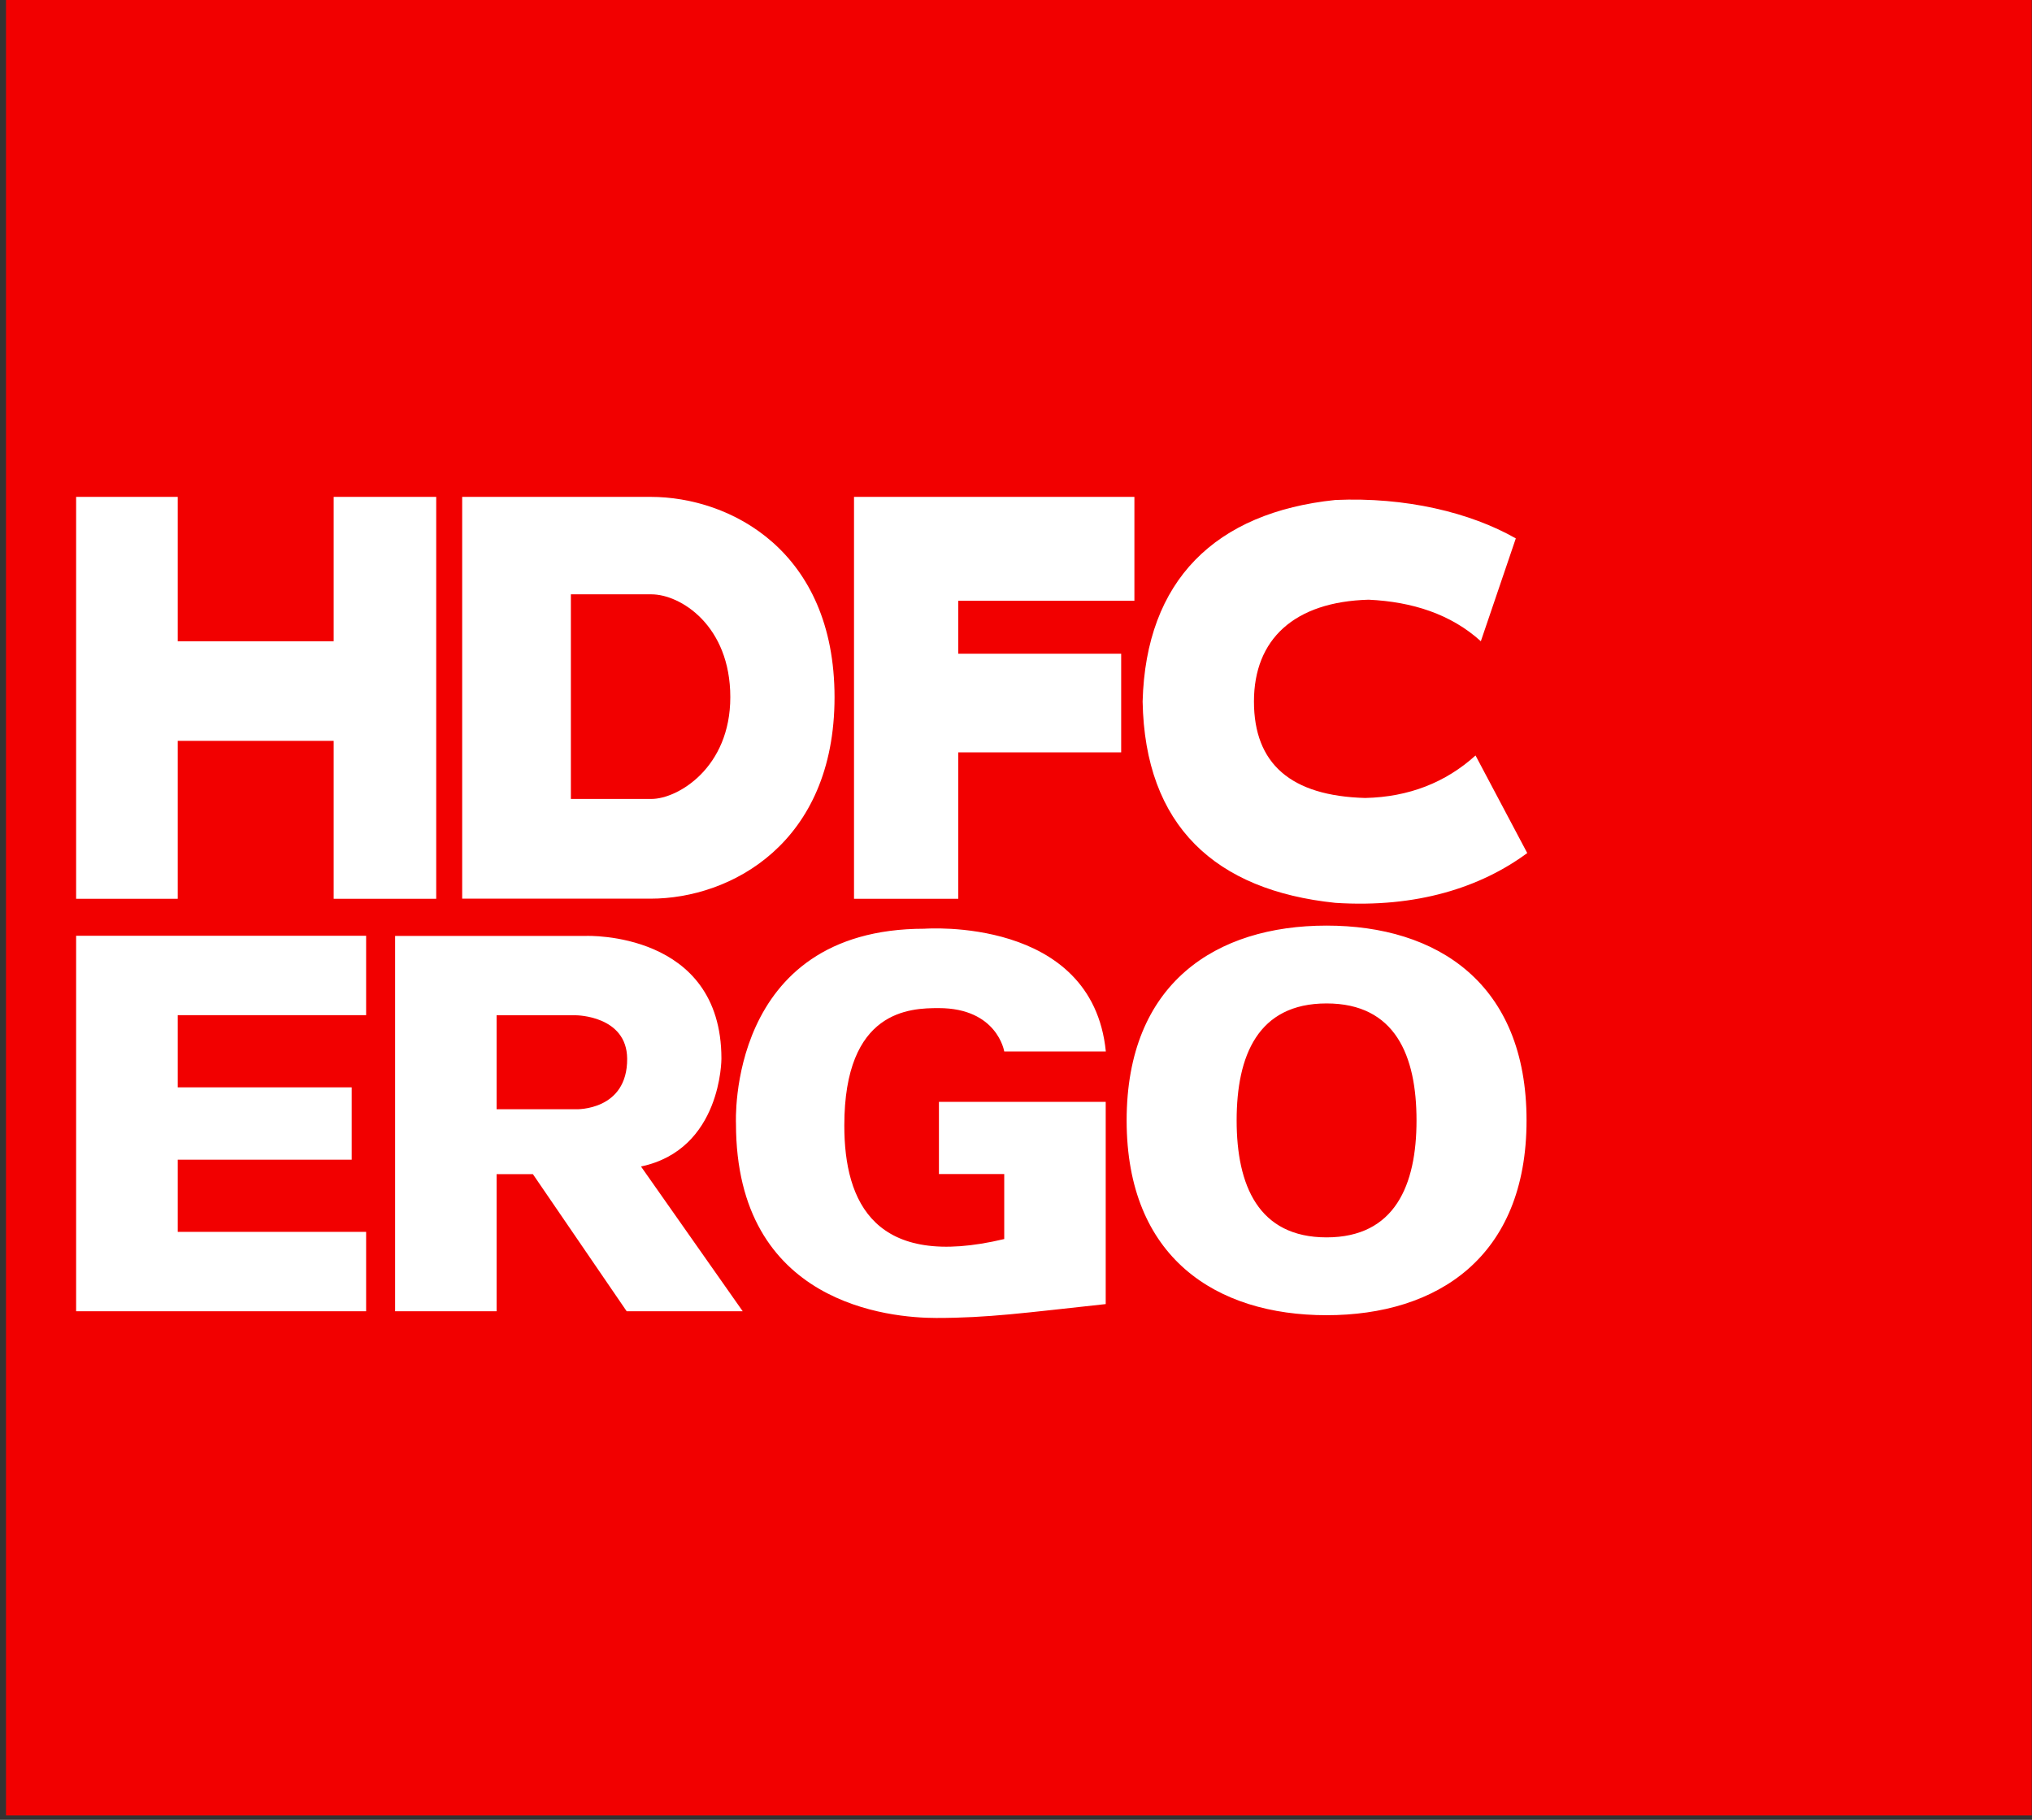
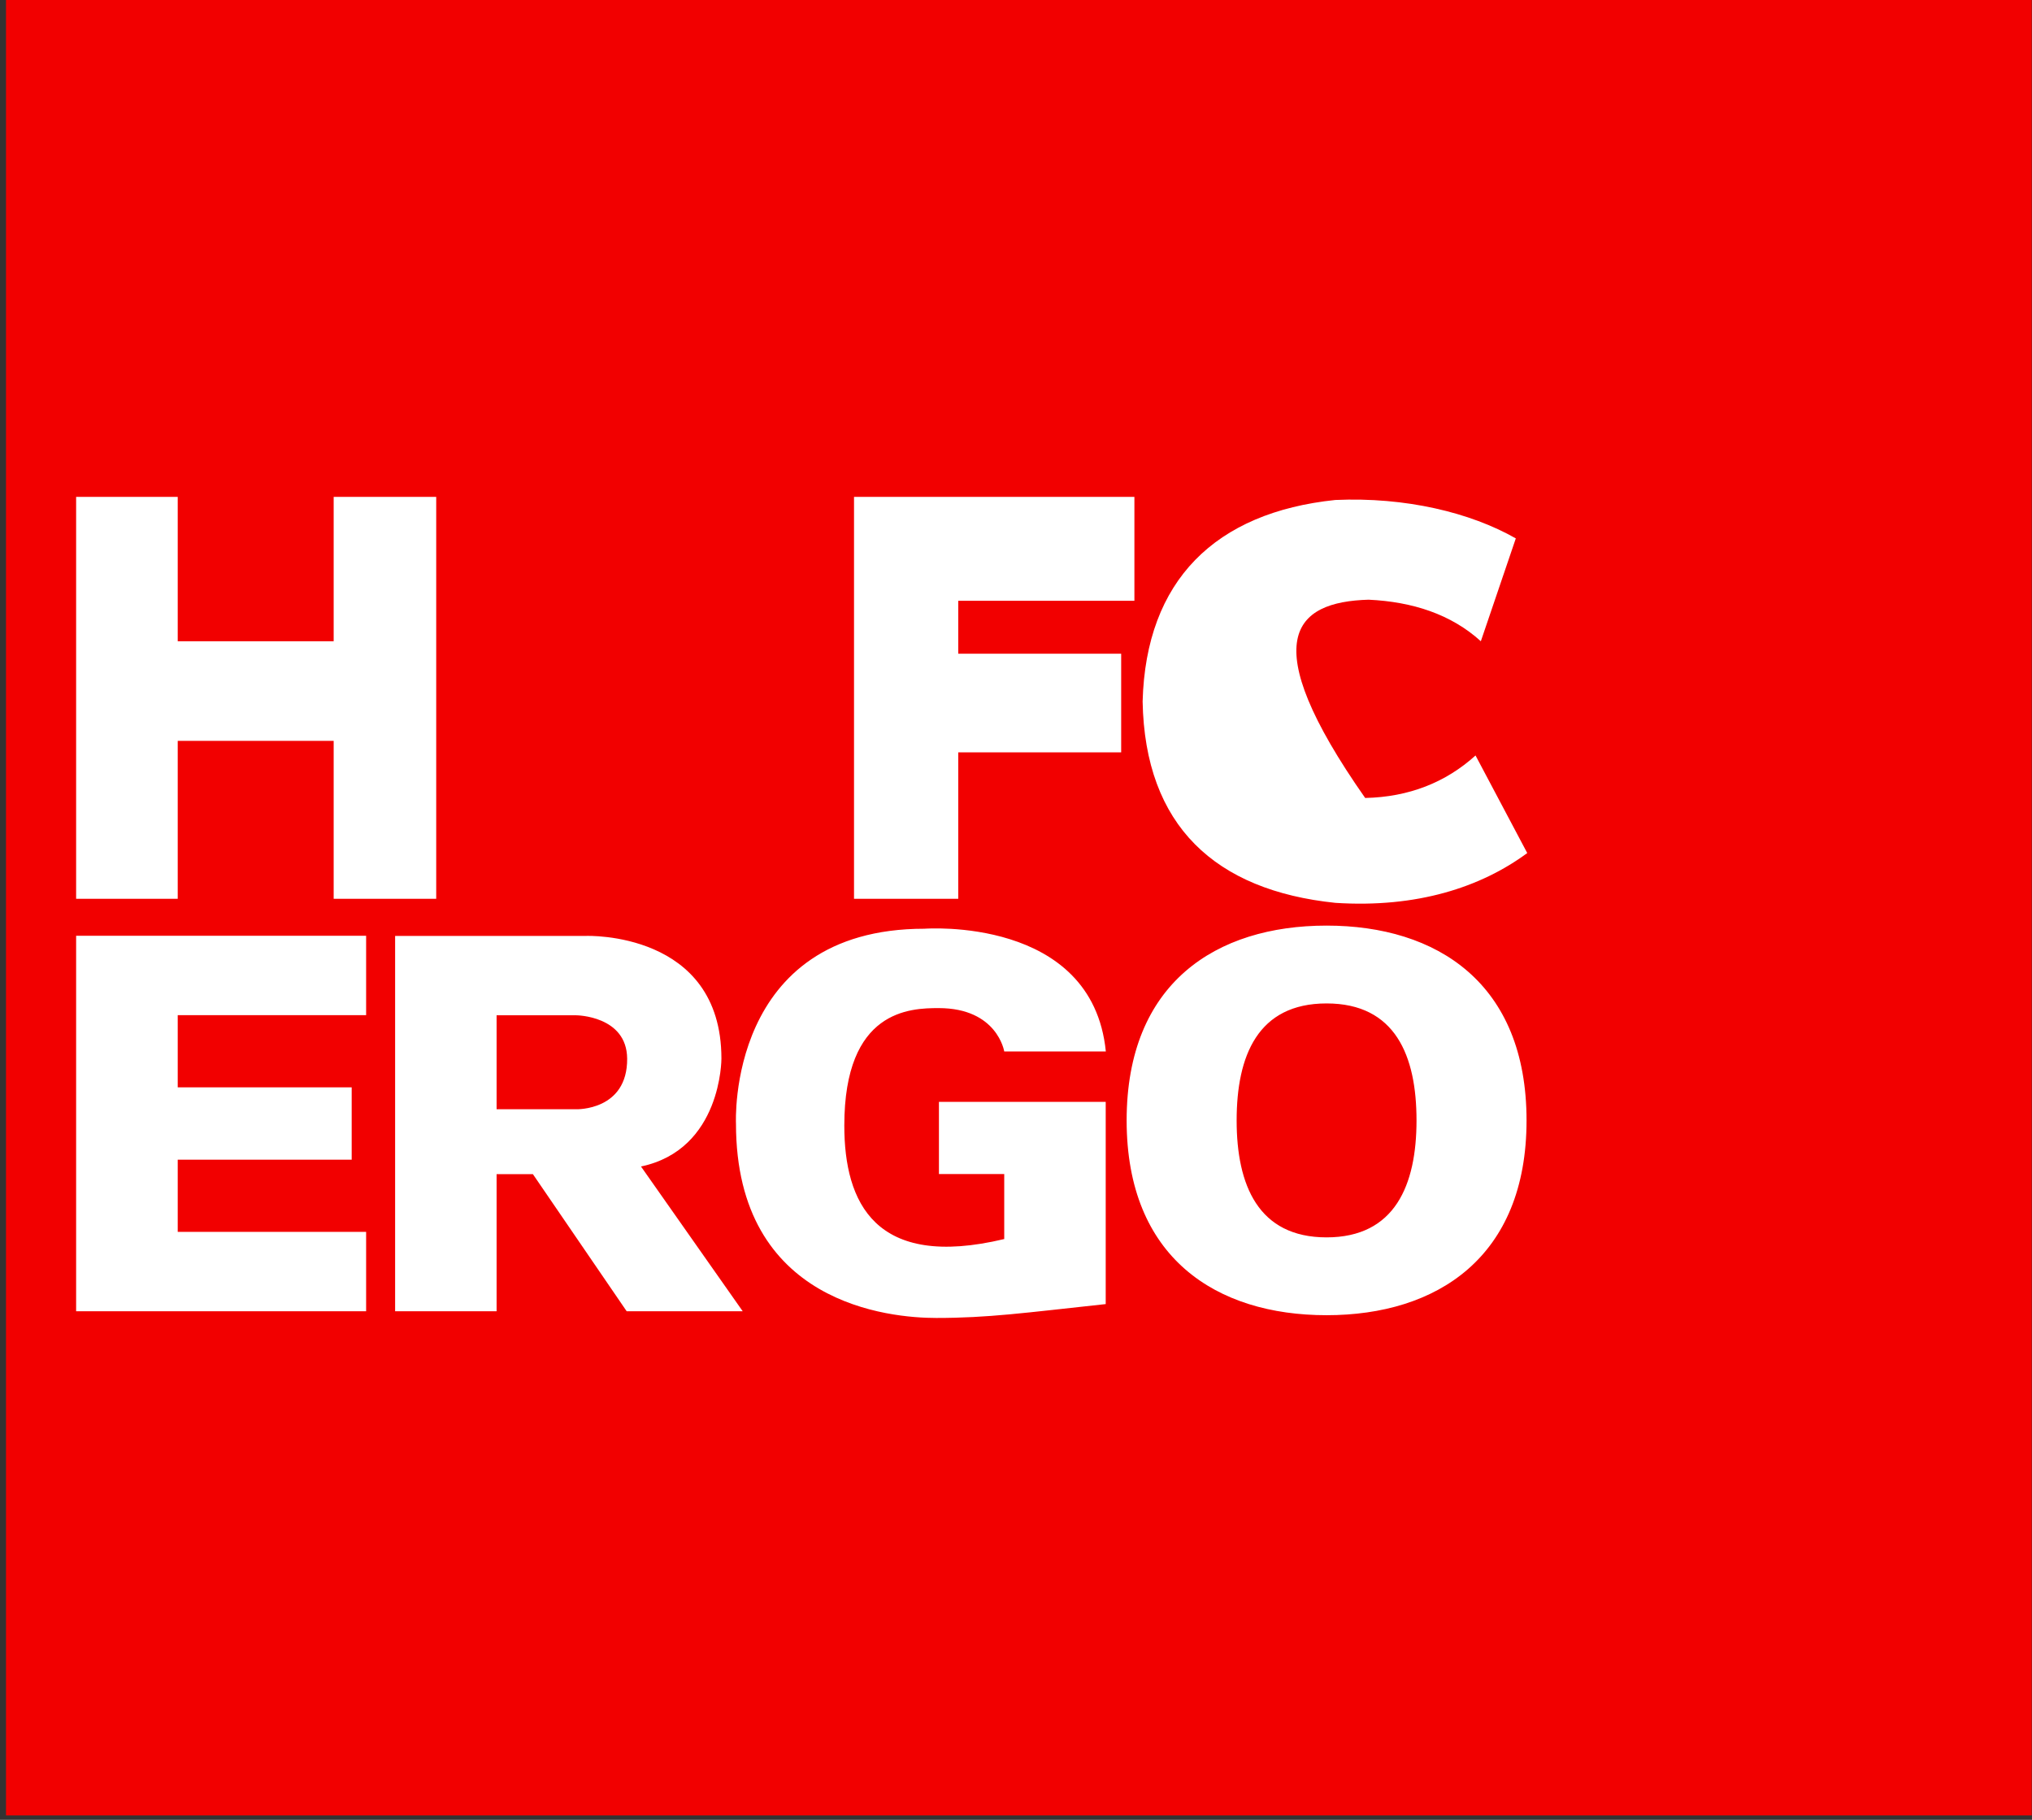
<svg xmlns="http://www.w3.org/2000/svg" width="67" height="60" viewBox="0 0 67 60" fill="none">
  <rect x="0" y="0" width="67" height="60" fill="#333333" stroke="none" />
  <g clip-path="url(#clip0_20_254)">
    <path d="M66.992 0H0.198V59.854H66.992V0Z" fill="#F20000" />
-     <path d="M27.517 22.989C27.517 18.162 24.08 16.382 21.452 16.382H15.239V29.629H21.452C24.08 29.629 27.517 27.813 27.517 22.985M24.08 22.985C24.08 25.314 22.348 26.341 21.479 26.341H18.823V19.595H21.479C22.435 19.595 24.08 20.621 24.08 22.985Z" fill="white" />
-     <path d="M48.827 21.142L49.98 17.751C48.478 16.895 46.341 16.382 44.03 16.484C40.073 16.895 37.782 19.133 37.675 23.128C37.75 27.229 40.073 29.357 44.03 29.767C46.718 29.941 48.827 29.254 50.357 28.125L48.652 24.908C47.669 25.796 46.456 26.278 45.013 26.309C42.559 26.242 41.346 25.18 41.346 23.128C41.346 21.075 42.674 19.84 45.128 19.772C46.571 19.84 47.844 20.25 48.827 21.142Z" fill="white" />
+     <path d="M48.827 21.142L49.98 17.751C48.478 16.895 46.341 16.382 44.03 16.484C40.073 16.895 37.782 19.133 37.675 23.128C37.75 27.229 40.073 29.357 44.03 29.767C46.718 29.941 48.827 29.254 50.357 28.125L48.652 24.908C47.669 25.796 46.456 26.278 45.013 26.309C41.346 21.075 42.674 19.84 45.128 19.772C46.571 19.84 47.844 20.25 48.827 21.142Z" fill="white" />
    <path d="M31.596 19.808H37.404V16.382H28.159V29.633H31.596V24.805H36.968V21.553H31.596V19.808Z" fill="white" />
    <path d="M11.002 29.633H14.383V16.382H11.002V21.142H5.86V16.382H2.51V29.633H5.86V24.426H11.002V29.633Z" fill="white" />
    <path d="M50.334 36.94C50.334 32.416 47.384 30.517 43.74 30.517C40.097 30.517 37.148 32.412 37.148 36.94C37.148 41.467 40.101 43.362 43.74 43.362C47.38 43.362 50.334 41.455 50.334 36.94ZM46.706 36.94C46.706 39.071 45.996 40.796 43.74 40.796C41.485 40.796 40.775 39.071 40.775 36.94C40.775 34.808 41.473 33.083 43.74 33.083C46.008 33.083 46.706 34.808 46.706 36.94ZM36.458 42.995V36.328H30.959V38.708H33.112V40.851C28.85 41.87 27.839 39.647 27.839 37.109C27.839 33.292 30.008 33.237 30.951 33.237C32.886 33.237 33.112 34.666 33.112 34.666H36.462C36.014 30.197 30.483 30.62 30.483 30.62C23.95 30.62 24.267 37.046 24.267 37.046C24.267 43.014 29.353 43.453 30.872 43.453C32.581 43.453 33.762 43.287 36.462 42.995M23.787 34.903C23.787 30.687 19.327 30.857 19.327 30.857H13.028V43.232H16.374V38.712H17.571L20.663 43.232H24.489L21.135 38.459C23.799 37.899 23.787 34.903 23.787 34.903ZM20.679 34.903C20.691 36.624 19.002 36.572 19.002 36.572H16.374V33.474H19.002C19.002 33.474 20.667 33.486 20.679 34.903ZM2.51 43.232H12.072V40.614H5.86V38.234H11.596V35.85H5.86V33.47H12.072V30.853H2.51V43.232Z" fill="white" />
  </g>
  <defs>
    <clipPath id="clip0_20_254">
      <rect width="67" height="60" fill="white" />
    </clipPath>
  </defs>
</svg>